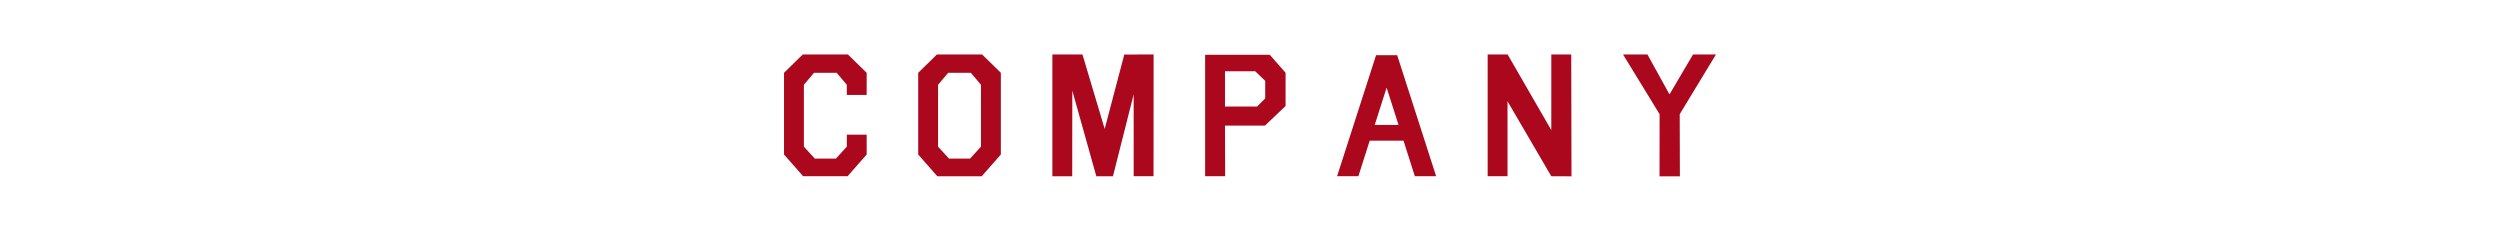
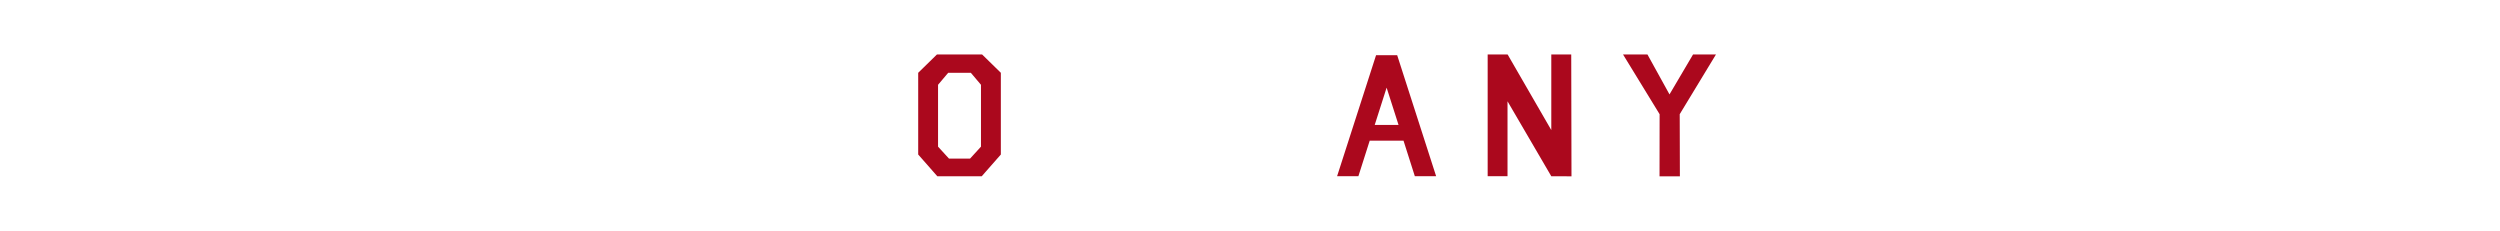
<svg xmlns="http://www.w3.org/2000/svg" viewBox="0 0 260 24">
  <defs>
    <style>.d{fill:none;}.e{fill:#ab081d;}</style>
  </defs>
  <g id="a" />
  <g id="b">
    <g id="c">
      <g>
        <g>
-           <path class="e" d="M90.134,14.004v2.065l-1.986,2.259h-4.623l-1.986-2.259V7.57l1.951-1.907h4.693l1.951,1.907v2.303h-2.065v-1.055l-1.055-1.248h-2.355l-1.055,1.248v6.434l1.134,1.239h2.197l1.134-1.239v-1.248h2.065Z" />
          <path class="e" d="M97.479,18.328l-1.986-2.259V7.57l1.951-1.907h4.693l1.951,1.907v8.499l-1.986,2.259h-4.623Zm1.133-10.758l-1.055,1.248v6.434l1.135,1.239h2.197l1.133-1.239v-6.434l-1.055-1.248h-2.355Z" />
-           <path class="e" d="M111.52,9.434l-.009,8.895h-2.065V5.663h3.129l2.312,7.743,2.039-7.734,3.05-.009-.009,12.665h-2.065V9.812l-2.153,8.517h-1.731l-2.496-8.895Z" />
-           <path class="e" d="M131.555,13.063h-4.157l.018,5.265h-2.083V5.698h6.724l1.644,1.872v3.454l-2.145,2.039Zm-.817-1.986l.844-.844v-1.819l-1.037-1.002h-3.146v3.665h3.34Z" />
          <path class="e" d="M142.45,14.628l-1.178,3.7h-2.215l4.053-12.586h2.197l4.051,12.586h-2.215l-1.178-3.7h-3.516Zm2.998-1.635l-1.24-3.876-1.238,3.876h2.479Z" />
          <path class="e" d="M156.782,10.532v7.796h-2.065V5.663h2.074l4.544,7.866V5.663h2.074l.026,12.674-2.101-.009-4.553-7.796Z" />
          <path class="e" d="M173.627,9.82l2.451-4.157h2.383l-3.771,6.214,.018,6.46h-2.117l.008-6.46-3.805-6.214h2.539l2.295,4.157Z" />
        </g>
-         <rect class="d" width="260" height="24" />
      </g>
    </g>
  </g>
</svg>